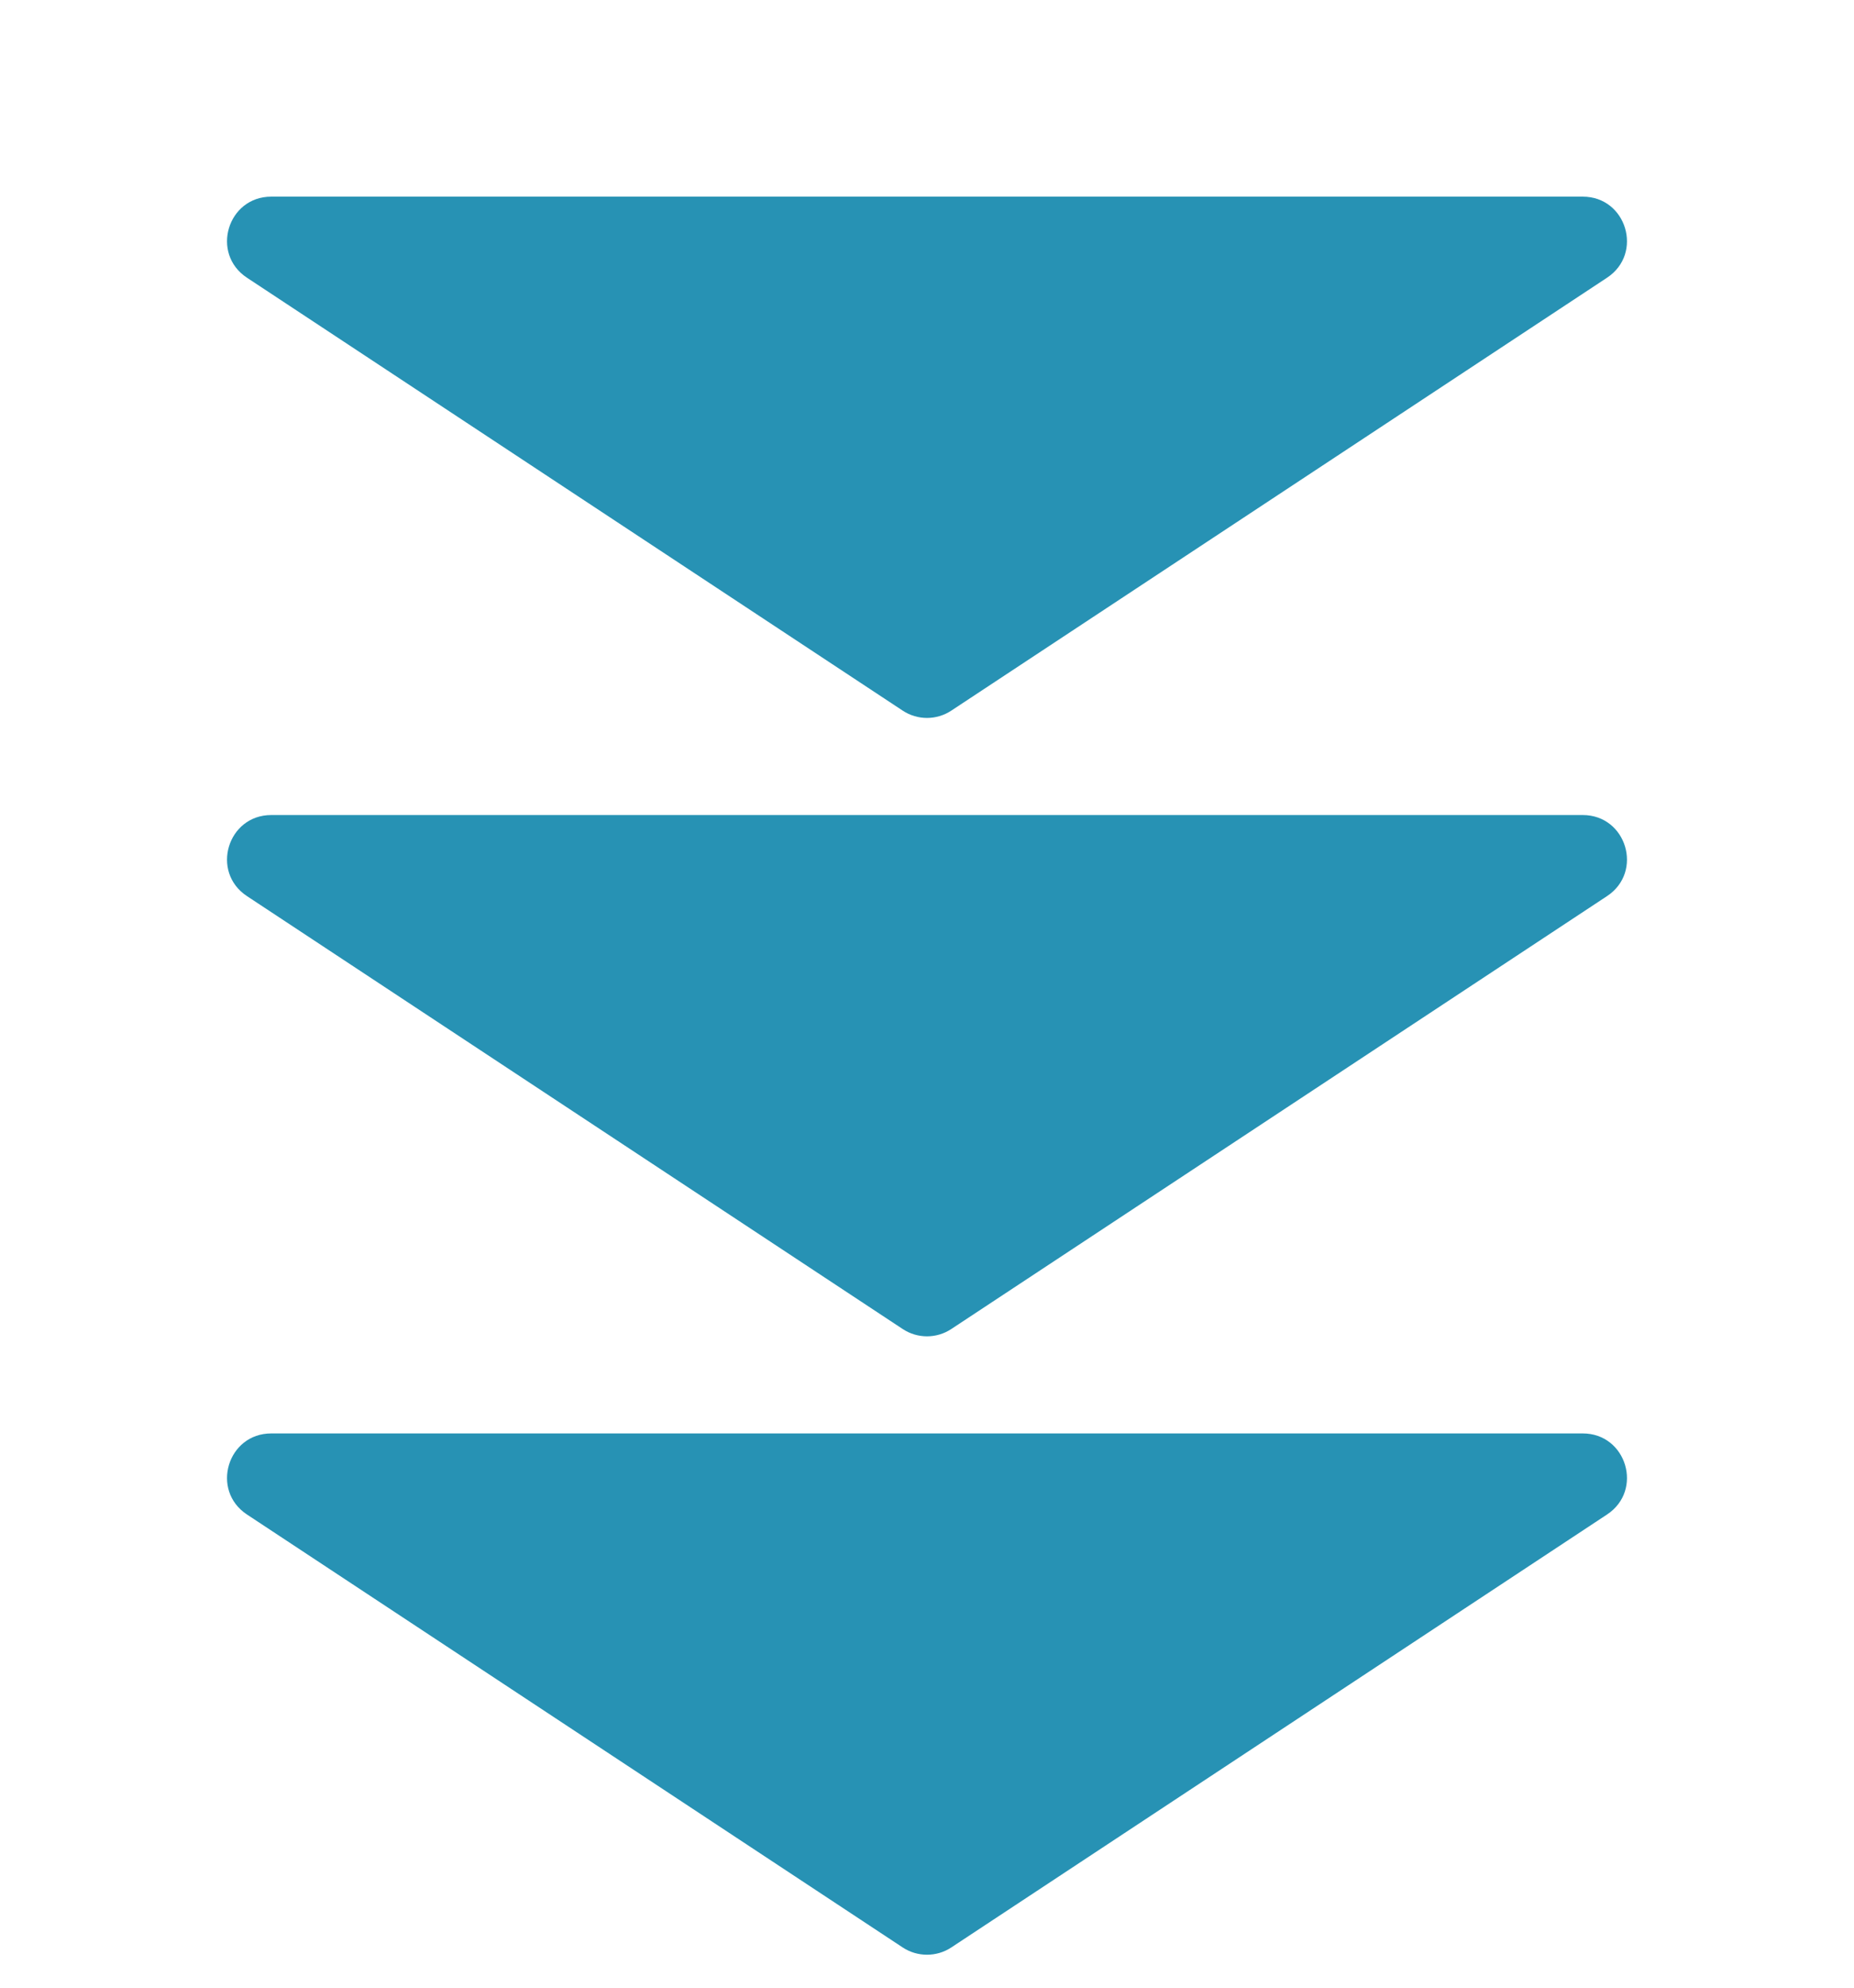
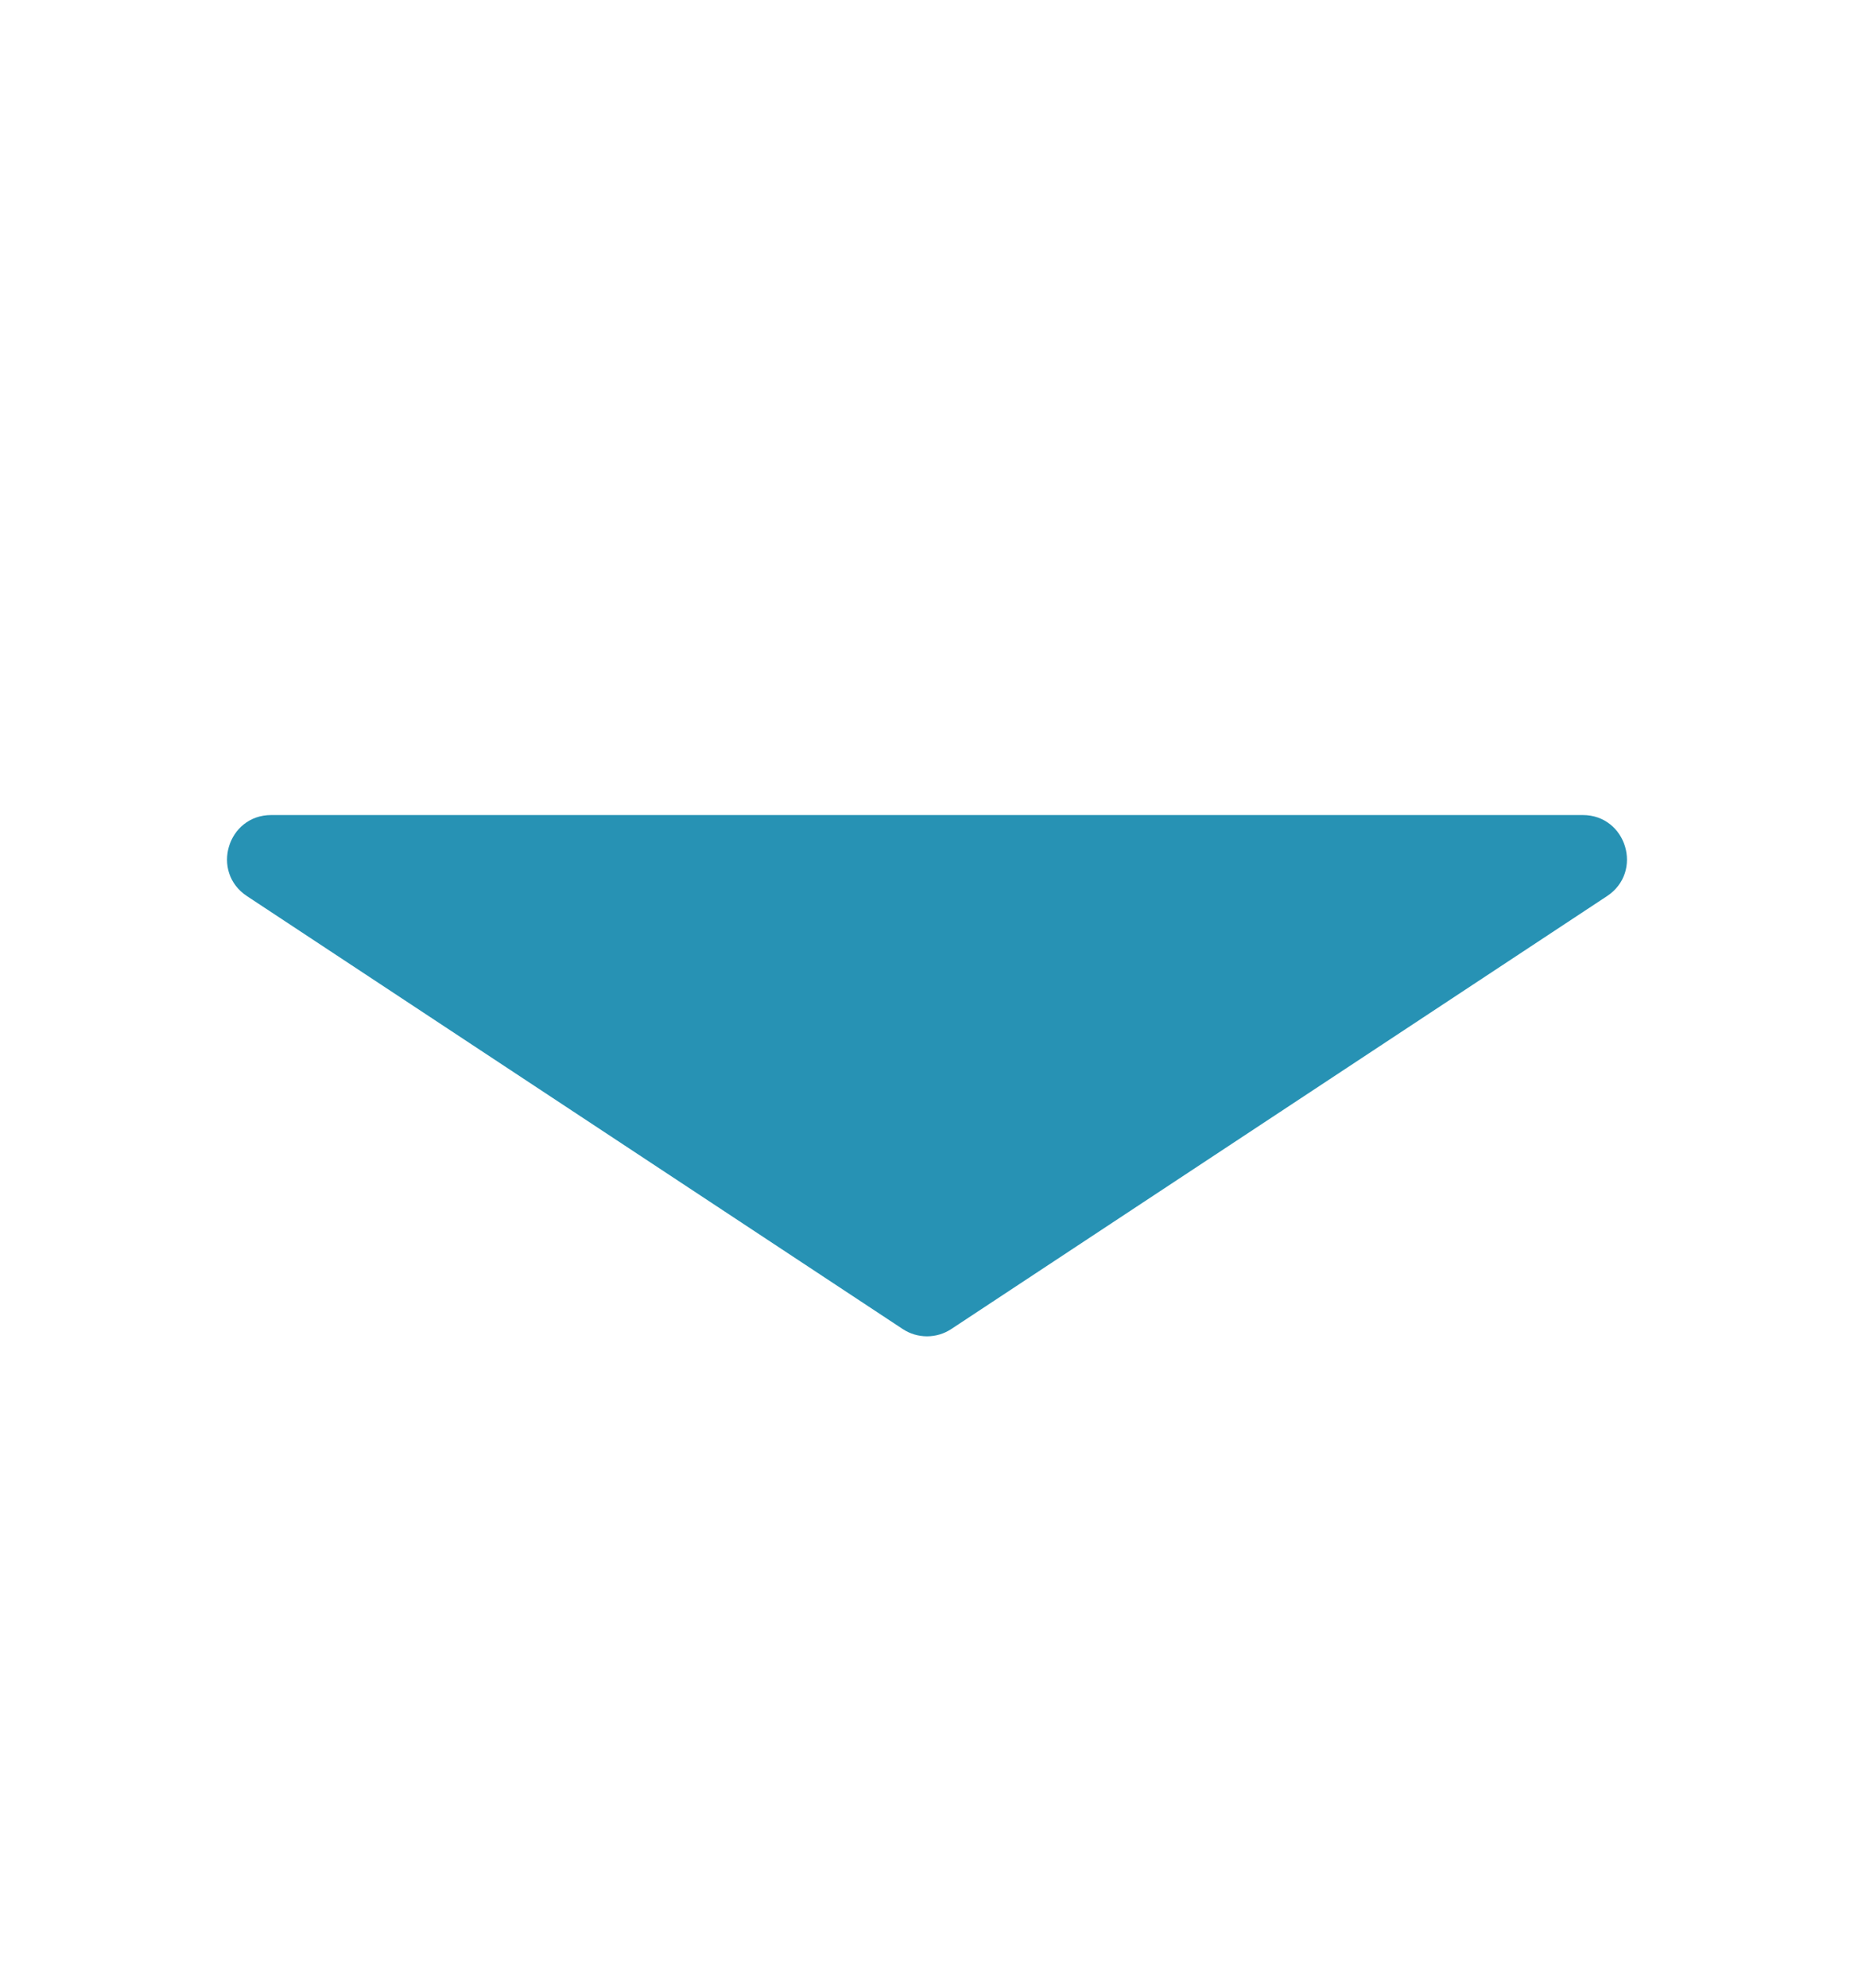
<svg xmlns="http://www.w3.org/2000/svg" viewBox="0 0 42 45" fill="none">
-   <path d="M21.551 16.088C21.217 16.309 20.783 16.309 20.449 16.088L5.594 6.287C4.766 5.74 5.153 4.452 6.145 4.452H35.855C36.847 4.452 37.234 5.74 36.406 6.287L21.551 16.088Z" fill="#2792B4" />
  <path d="M21.551 30.088C21.217 30.309 20.783 30.309 20.449 30.088L5.594 20.287C4.766 19.74 5.153 18.452 6.145 18.452H35.855C36.847 18.452 37.234 19.74 36.406 20.287L21.551 30.088Z" fill="#2792B4" />
-   <path d="M21.551 44.089C21.217 44.309 20.783 44.309 20.449 44.089L5.594 34.287C4.766 33.74 5.153 32.452 6.145 32.452H35.855C36.847 32.452 37.234 33.74 36.406 34.287L21.551 44.089Z" fill="#2792B4" />
</svg>